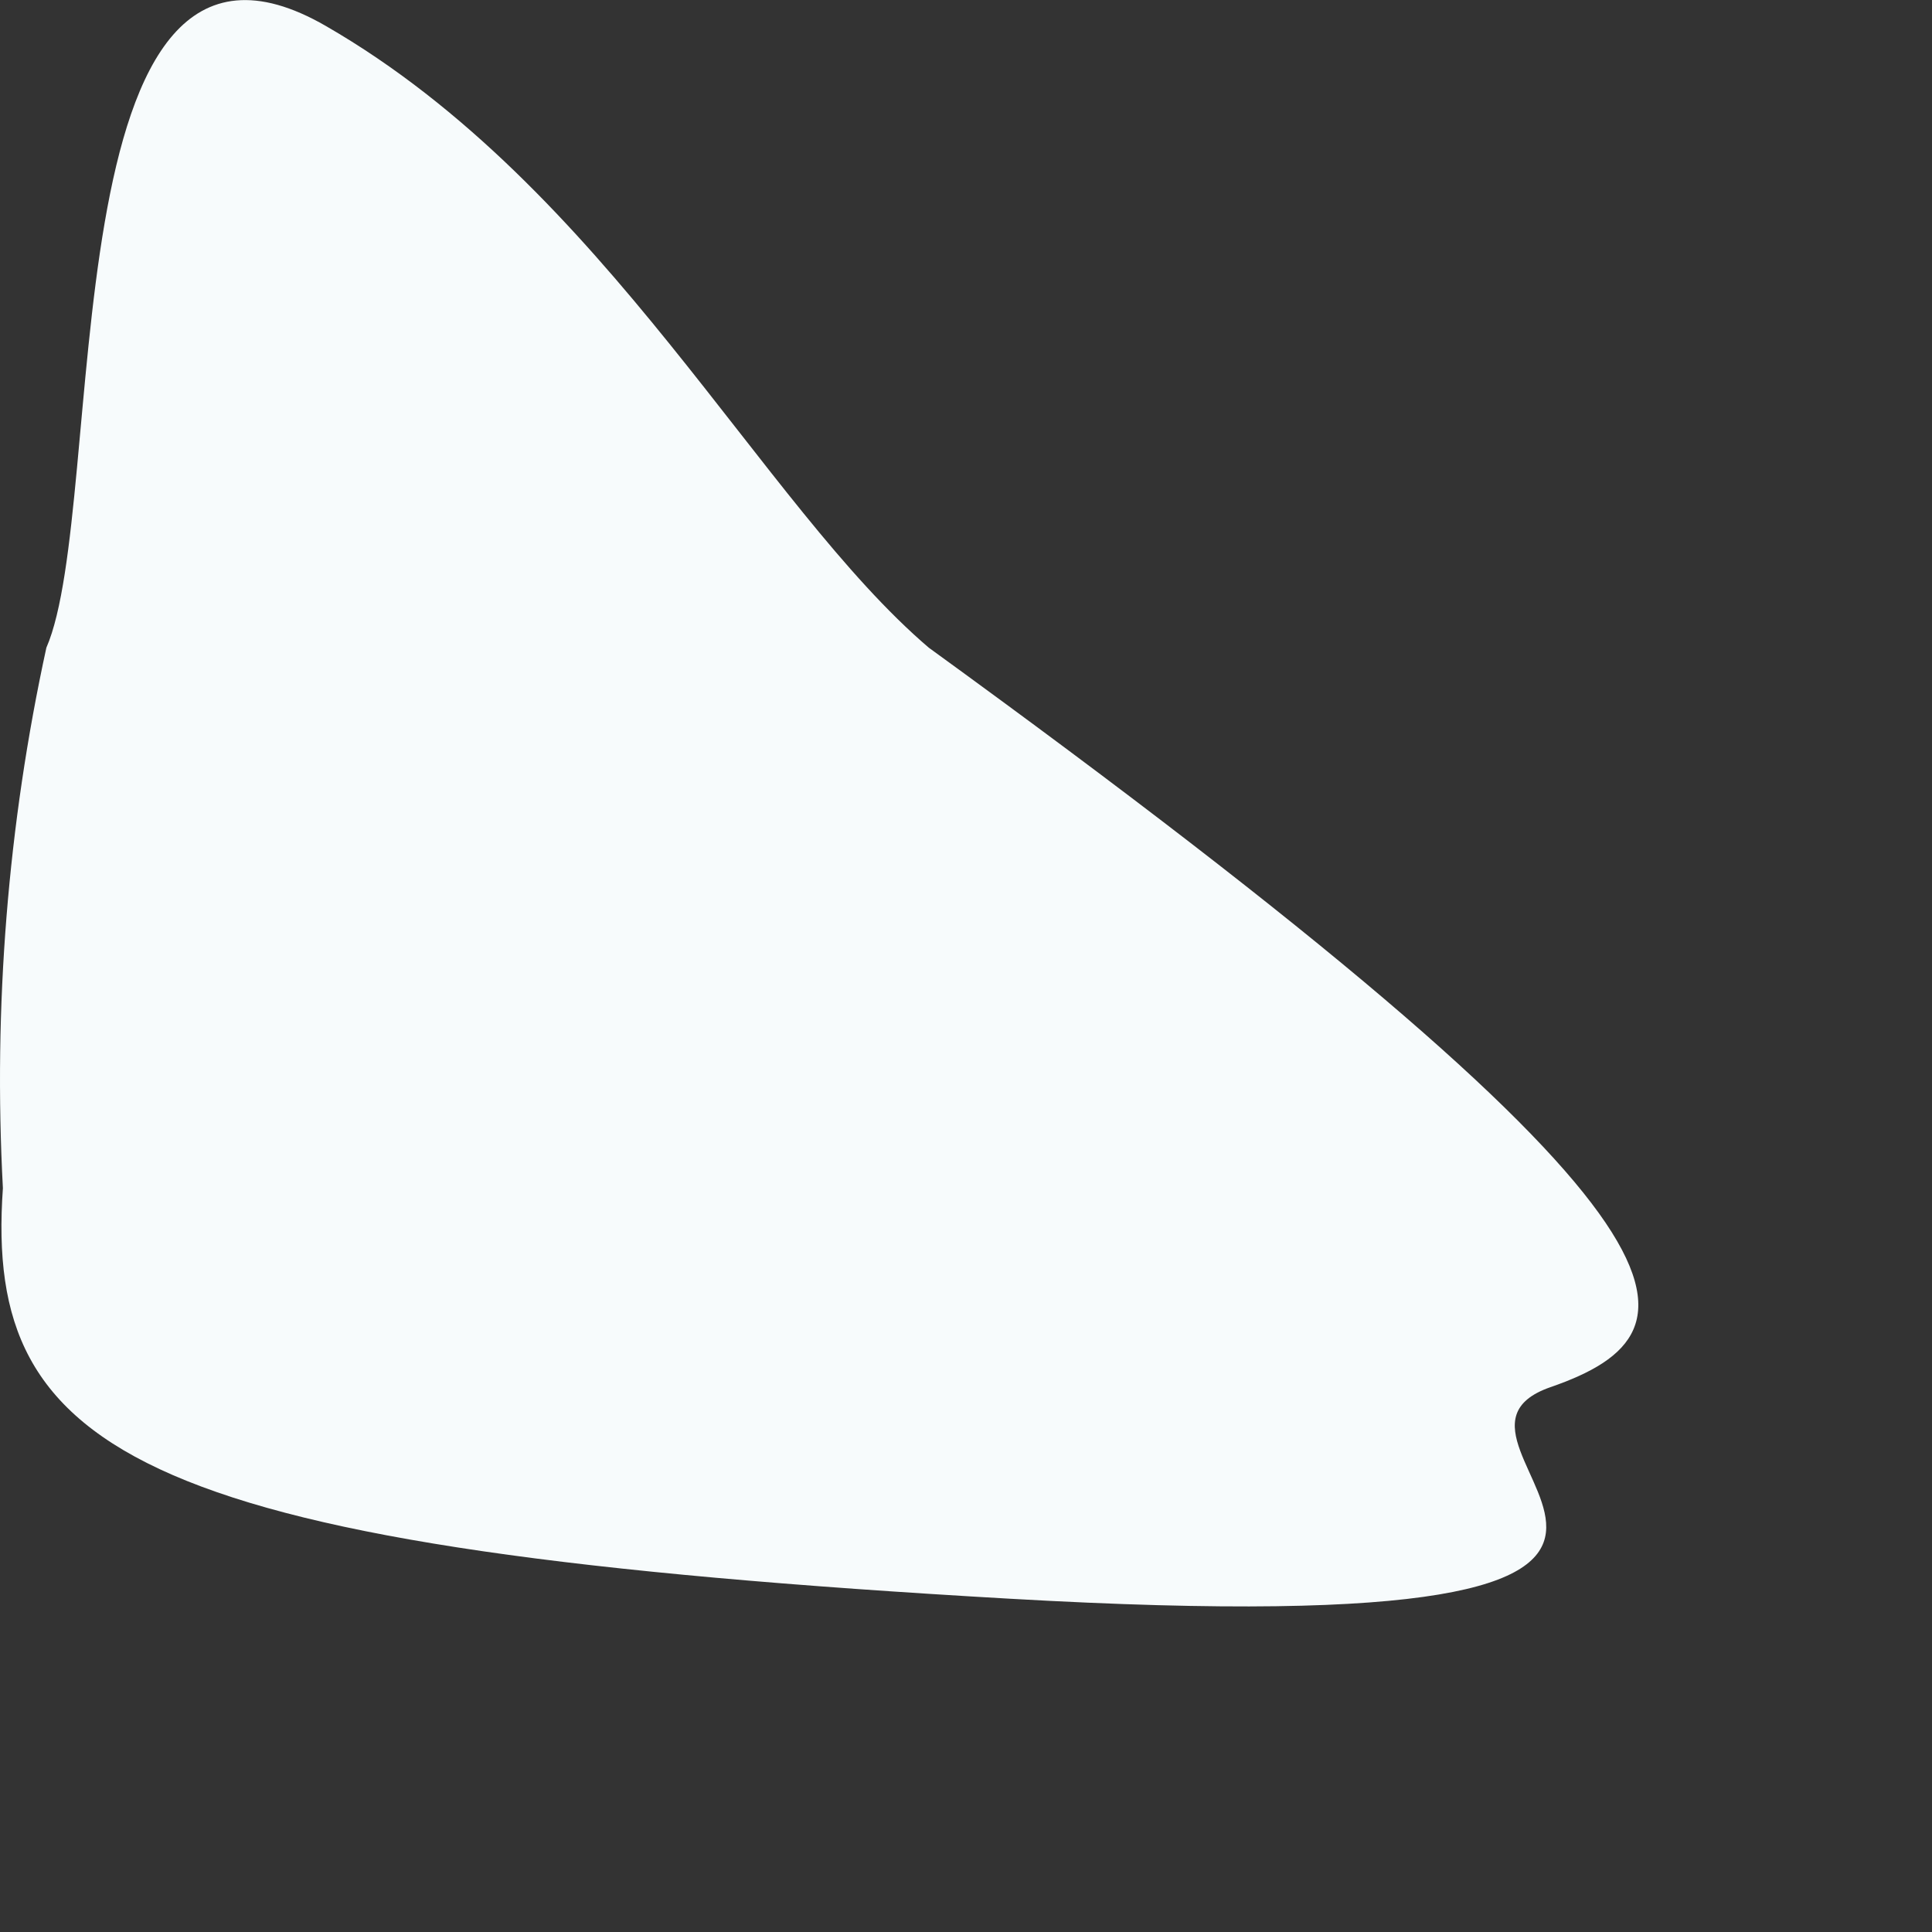
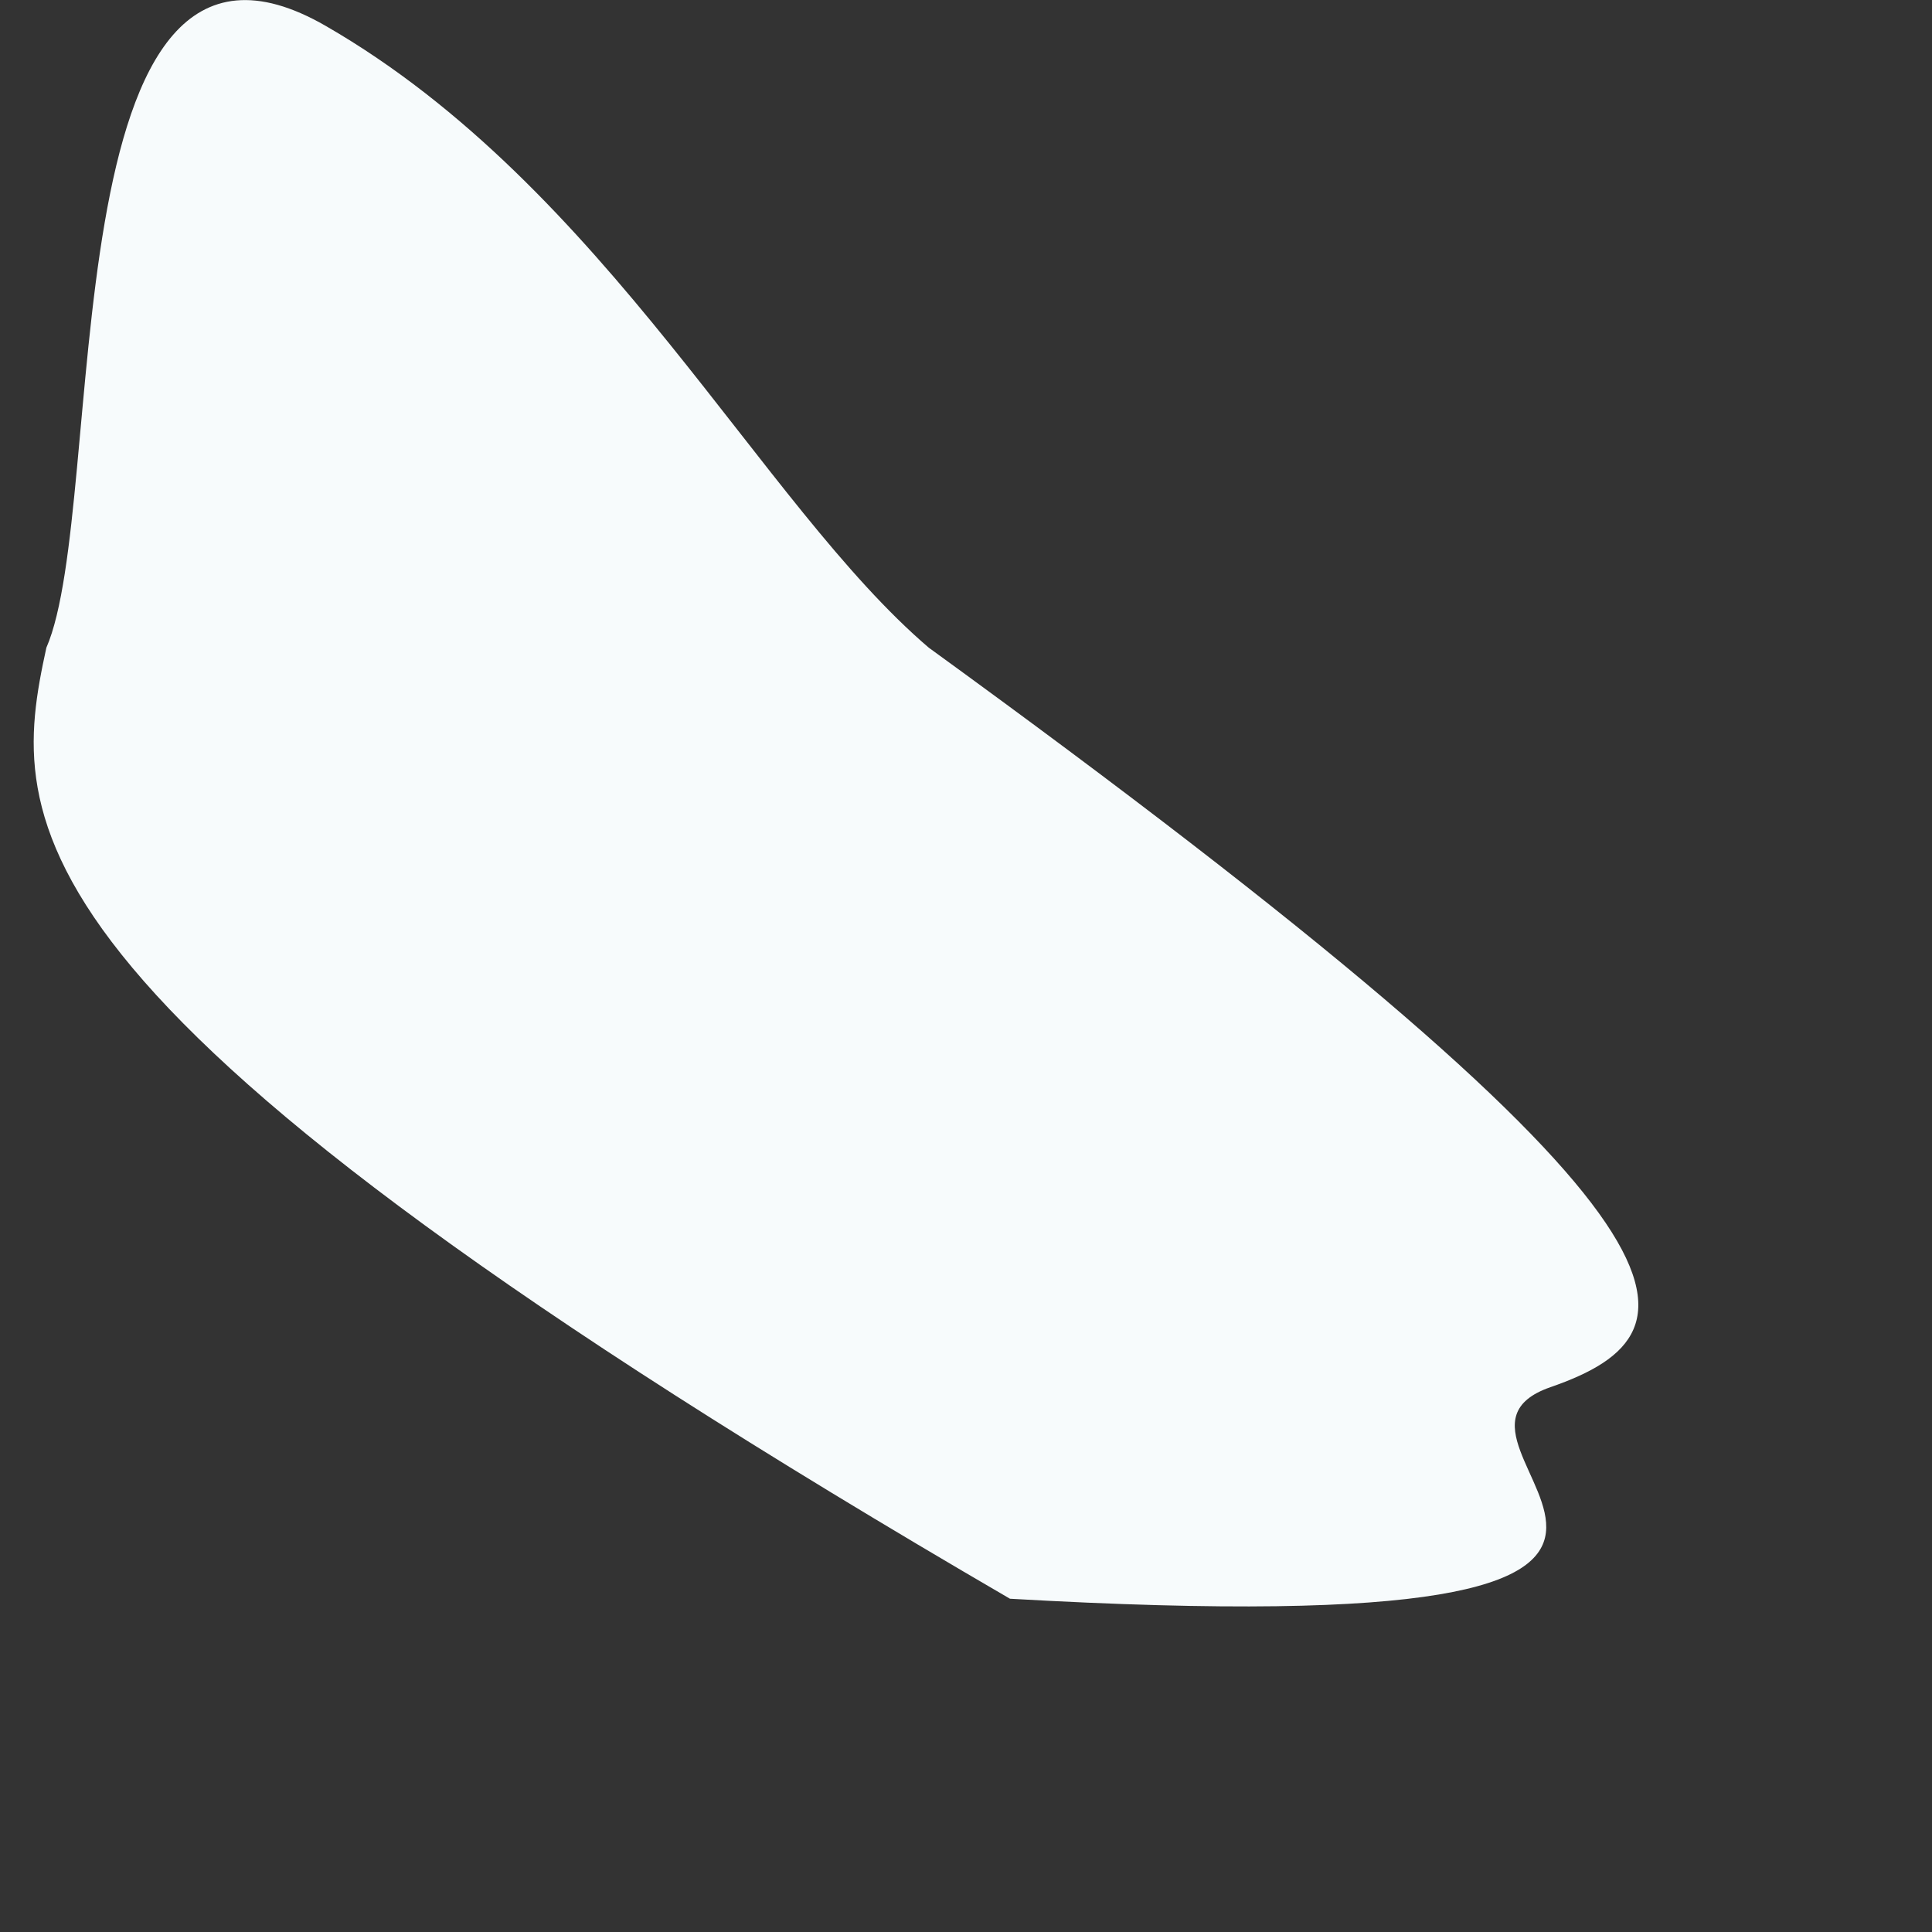
<svg xmlns="http://www.w3.org/2000/svg" fill="none" height="100%" overflow="visible" preserveAspectRatio="none" style="display: block;" viewBox="0 0 4 4" width="100%">
  <rect x="0" y="0" width="4" height="4" fill="#333333" stroke="none" />
-   <path d="M1.923 1.341C3.571 2.537 3.545 2.756 3.21 2.872C2.876 2.988 3.892 3.413 2.091 3.31C0.289 3.207 -0.033 3.014 0.006 2.46C-0.014 2.085 0.016 1.708 0.096 1.341C0.225 1.045 0.096 -0.281 0.675 0.054C1.254 0.388 1.576 1.045 1.923 1.341Z" fill="#F7FBFC" id="Vector" />
+   <path d="M1.923 1.341C3.571 2.537 3.545 2.756 3.21 2.872C2.876 2.988 3.892 3.413 2.091 3.31C-0.014 2.085 0.016 1.708 0.096 1.341C0.225 1.045 0.096 -0.281 0.675 0.054C1.254 0.388 1.576 1.045 1.923 1.341Z" fill="#F7FBFC" id="Vector" />
</svg>